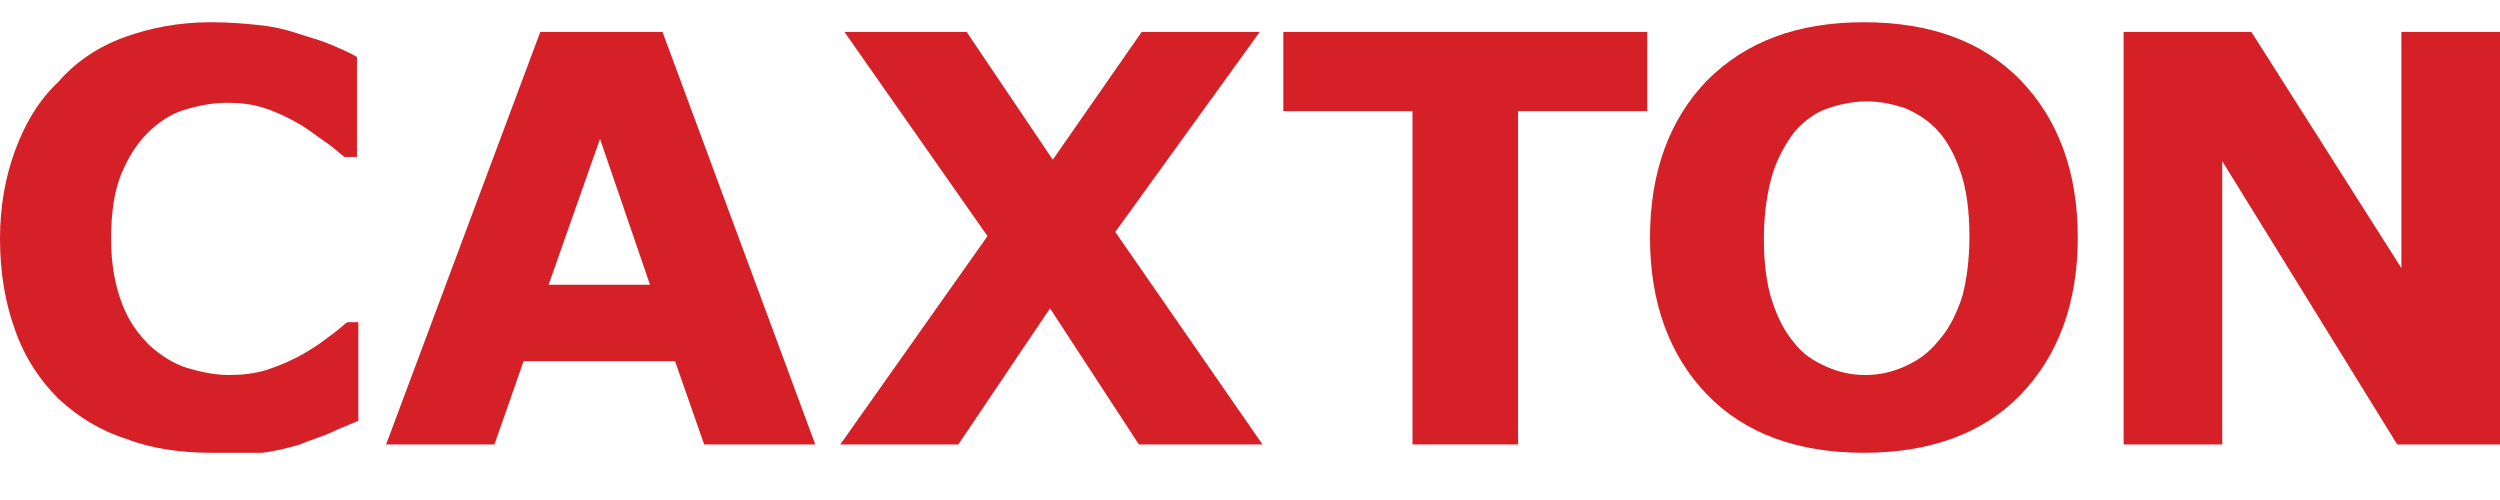
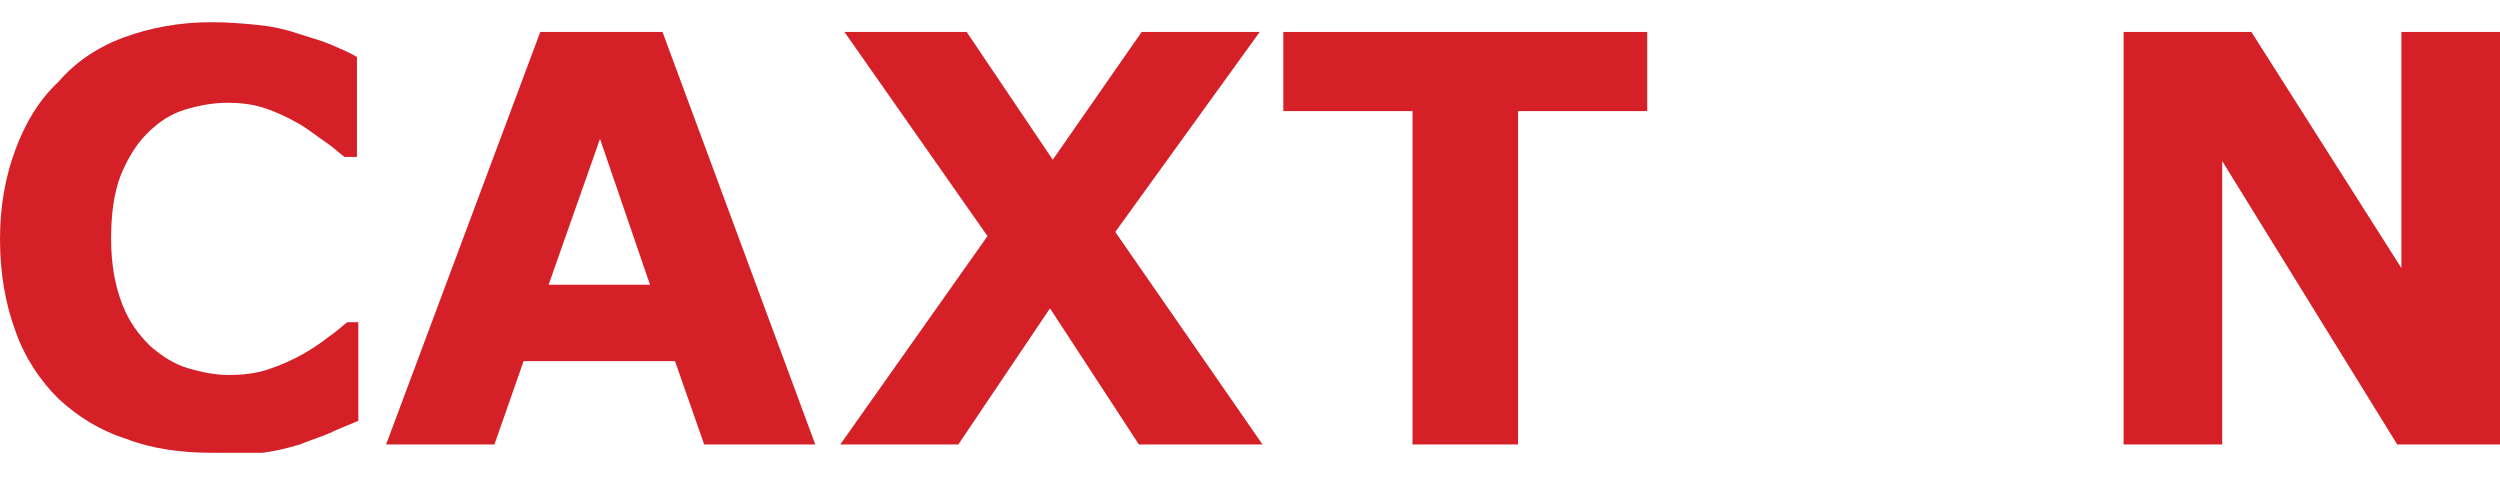
<svg xmlns="http://www.w3.org/2000/svg" version="1.1" id="Layer_1" x="0px" y="0px" viewBox="0 0 180 36" style="enable-background:new 0 0 180 36;" xml:space="preserve">
  <style type="text/css">
	.st0{fill:none;}
	.st1{fill:#D52027;}
</style>
  <g>
-     <path class="st0" d="M24.2,6.1h-5.8l-10-16v16H2.9v-23.4h7.3l8.5,13.4v-13.4h5.6V6.1H24.2z M2.9-29h5.6v12H2.9V-29z M24.2-29v12   h-5.8L11-29h6.4l1.3,2v-2H24.2z M3.3,6.1V12l-16.2,9.8H3.3v5.6h-23.5v-7.2l13.4-8.6h-13.4V6.1H3.3z M-31.8,21.9h12v5.6h-12V21.9z    M-31.8,6.1h12V12l-12,7.3V13l1.9-1.3h-1.9V6.1z M182.9,27.5v-5.8l16-10h-16V6.1h23.4v7.3l-13.4,8.5h13.4v5.6H182.9z M206,6.1h12   v5.6h-12V6.1z M218,27.5h-12v-5.8l12-7.4v6.4l-2,1.3h2V27.5z M2.9,29.6h5.9l9.8,16v-16h5.6v23.5H17L8.5,39.6v13.5H2.9V29.6z    M18.7,52.7h5.6v12h-5.6V52.7z M2.9,64.7v-12h5.9l7.3,12H9.7l-1.3-1.9v1.9H2.9z M3.3,6.1h179.6v23.4H3.3V6.1z" />
+     <path class="st0" d="M24.2,6.1h-5.8l-10-16v16H2.9v-23.4h7.3l8.5,13.4v-13.4h5.6V6.1H24.2z M2.9-29h5.6v12H2.9V-29z M24.2-29v12   h-5.8L11-29h6.4l1.3,2v-2H24.2z M3.3,6.1V12l-16.2,9.8H3.3v5.6h-23.5v-7.2l13.4-8.6h-13.4V6.1H3.3z M-31.8,21.9h12v5.6h-12V21.9z    M-31.8,6.1h12V12l-12,7.3V13l1.9-1.3h-1.9V6.1z M182.9,27.5v-5.8l16-10h-16V6.1h23.4v7.3l-13.4,8.5h13.4v5.6H182.9z M206,6.1h12   v5.6h-12V6.1z M218,27.5h-12v-5.8l12-7.4v6.4l-2,1.3h2V27.5z M2.9,29.6h5.9l9.8,16v-16h5.6v23.5H17L8.5,39.6v13.5H2.9V29.6M18.7,52.7h5.6v12h-5.6V52.7z M2.9,64.7v-12h5.9l7.3,12H9.7l-1.3-1.9v1.9H2.9z M3.3,6.1h179.6v23.4H3.3V6.1z" />
  </g>
  <g>
    <path class="st1" d="M15.2,32.6c-2.2,0-4.3-0.3-6.1-1C7.2,31,5.6,30,4.2,28.7c-1.3-1.3-2.4-2.9-3.1-4.9C0.4,21.9,0,19.7,0,17.2   c0-2.4,0.4-4.5,1.1-6.4c0.7-1.9,1.7-3.6,3.1-4.9C5.4,4.5,7,3.4,8.9,2.7c1.9-0.7,4-1.1,6.3-1.1c1.3,0,2.4,0.1,3.4,0.2   c1,0.1,1.9,0.3,2.8,0.6c0.9,0.3,1.7,0.5,2.4,0.8c0.7,0.3,1.4,0.6,1.9,0.9v7.2h-0.9c-0.4-0.3-0.8-0.7-1.4-1.1   c-0.6-0.4-1.2-0.9-1.9-1.3c-0.7-0.4-1.5-0.8-2.4-1.1c-0.9-0.3-1.8-0.4-2.7-0.4c-1.1,0-2.1,0.2-3.1,0.5c-1,0.3-1.9,0.9-2.7,1.7   c-0.8,0.8-1.4,1.8-1.9,3C8.2,13.9,8,15.4,8,17.2c0,1.9,0.3,3.4,0.8,4.7c0.5,1.3,1.2,2.2,2,3c0.8,0.7,1.7,1.3,2.7,1.6   c1,0.3,2,0.5,3,0.5c0.9,0,1.9-0.1,2.8-0.4c0.9-0.3,1.8-0.7,2.5-1.1c0.7-0.4,1.3-0.8,1.8-1.2c0.6-0.4,1-0.8,1.4-1.1h0.8v7.1   c-0.7,0.3-1.5,0.6-2.1,0.9c-0.7,0.3-1.4,0.5-2.1,0.8c-1,0.3-1.9,0.5-2.7,0.6C17.9,32.6,16.7,32.6,15.2,32.6z" />
    <path class="st1" d="M39.5,20.5L43.2,10l3.6,10.5H39.5z M47.7,2.3h-8.8L27.8,32h7.8l2.1-6h10.9l2.1,6h8L47.7,2.3z" />
    <polygon class="st1" points="90.9,32 82,32 75.6,22.2 69,32 60.5,32 71.1,17 60.8,2.3 69.6,2.3 75.8,11.5 82.2,2.3 90.7,2.3    80.3,16.7  " />
    <polygon class="st1" points="118.6,8 109.3,8 109.3,32 101.7,32 101.7,8 92.4,8 92.4,2.3 118.6,2.3  " />
-     <path class="st1" d="M137.1,26.4c-0.9,0.4-1.8,0.6-2.8,0.6c-1,0-1.9-0.2-2.8-0.6c-0.9-0.4-1.7-0.9-2.3-1.7c-0.7-0.8-1.2-1.8-1.6-3   c-0.4-1.2-0.6-2.7-0.6-4.5c0-1.7,0.2-3.2,0.6-4.6c0.4-1.3,1-2.3,1.6-3.1c0.7-0.8,1.5-1.4,2.4-1.7c0.9-0.3,1.8-0.5,2.8-0.5   c1,0,1.9,0.2,2.8,0.5c0.9,0.4,1.7,0.9,2.4,1.7c0.7,0.8,1.2,1.8,1.6,3c0.4,1.2,0.6,2.8,0.6,4.5c0,1.7-0.2,3.1-0.5,4.3   c-0.4,1.2-0.9,2.3-1.7,3.2C138.8,25.5,138,26,137.1,26.4z M145.5,5.8c-2.7-2.8-6.5-4.2-11.3-4.2c-4.8,0-8.5,1.4-11.3,4.2   c-2.7,2.8-4.1,6.6-4.1,11.3c0,4.7,1.4,8.5,4.1,11.3c2.7,2.8,6.5,4.2,11.3,4.2c4.8,0,8.6-1.4,11.3-4.2c2.7-2.8,4.1-6.6,4.1-11.3   C149.6,12.4,148.2,8.6,145.5,5.8z" />
    <polygon class="st1" points="180,32 172.6,32 160,11.6 160,32 152.9,32 152.9,2.3 162.1,2.3 172.9,19.3 172.9,2.3 180,2.3  " />
  </g>
</svg>